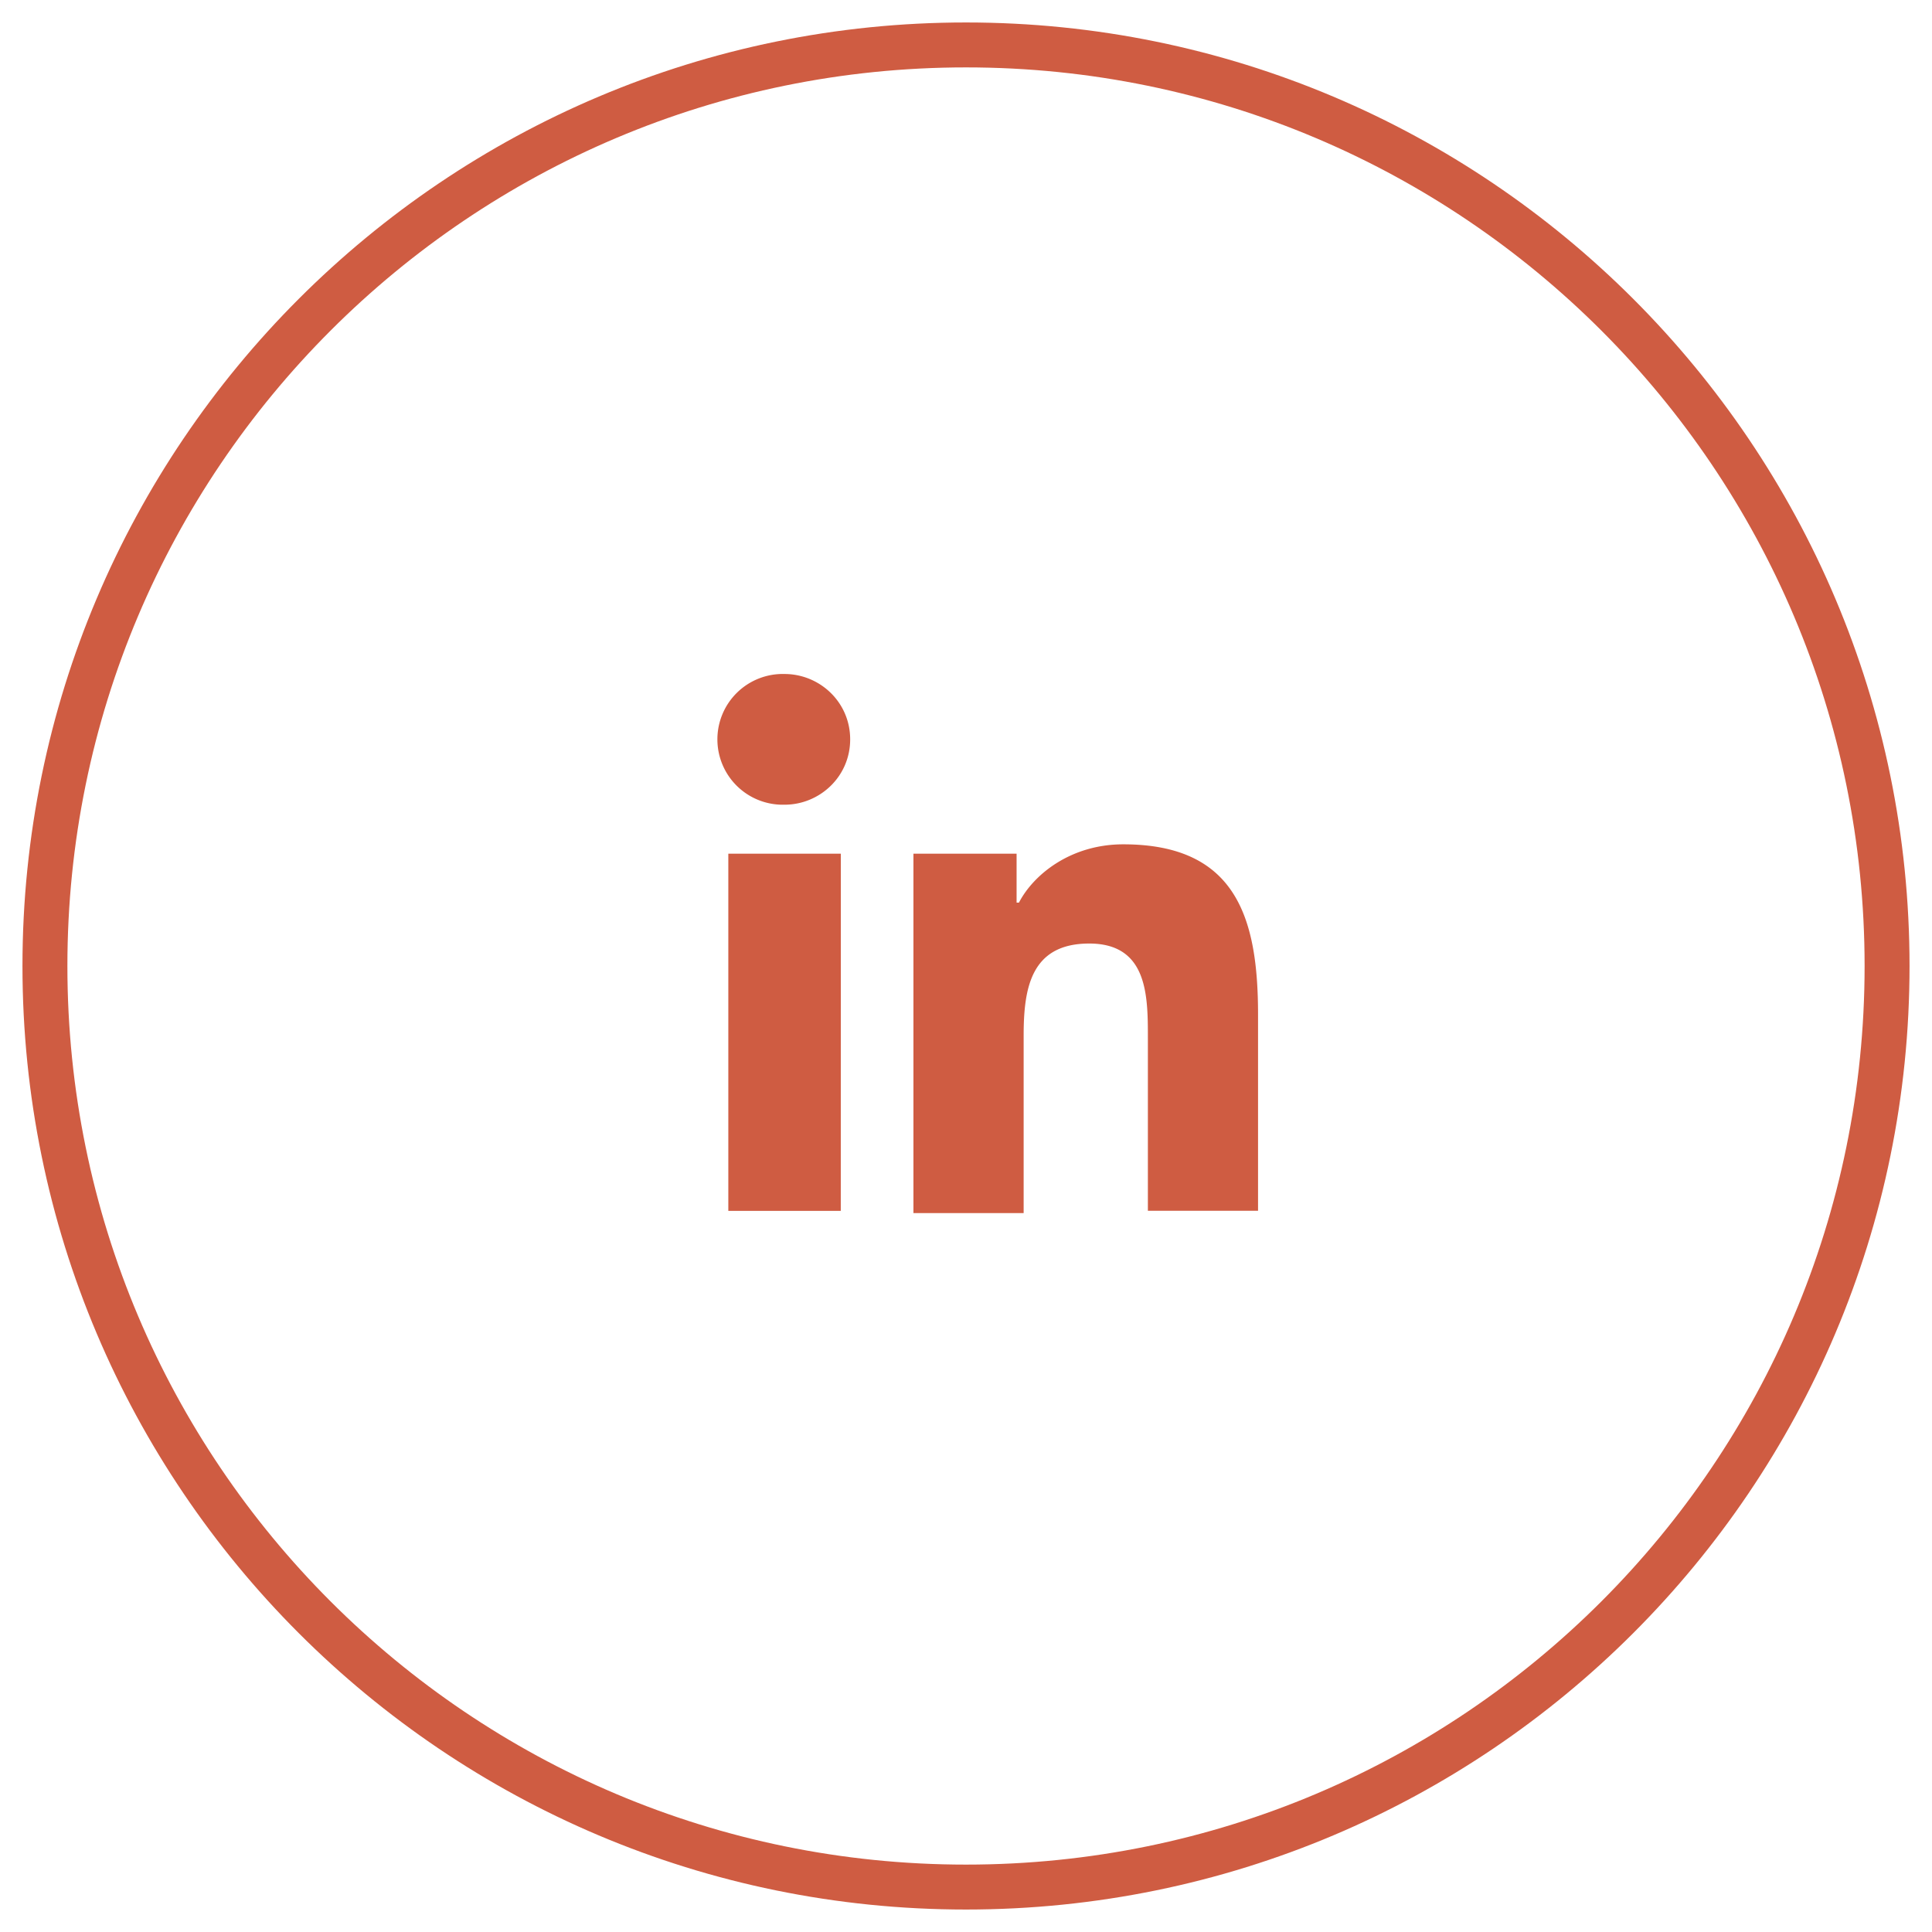
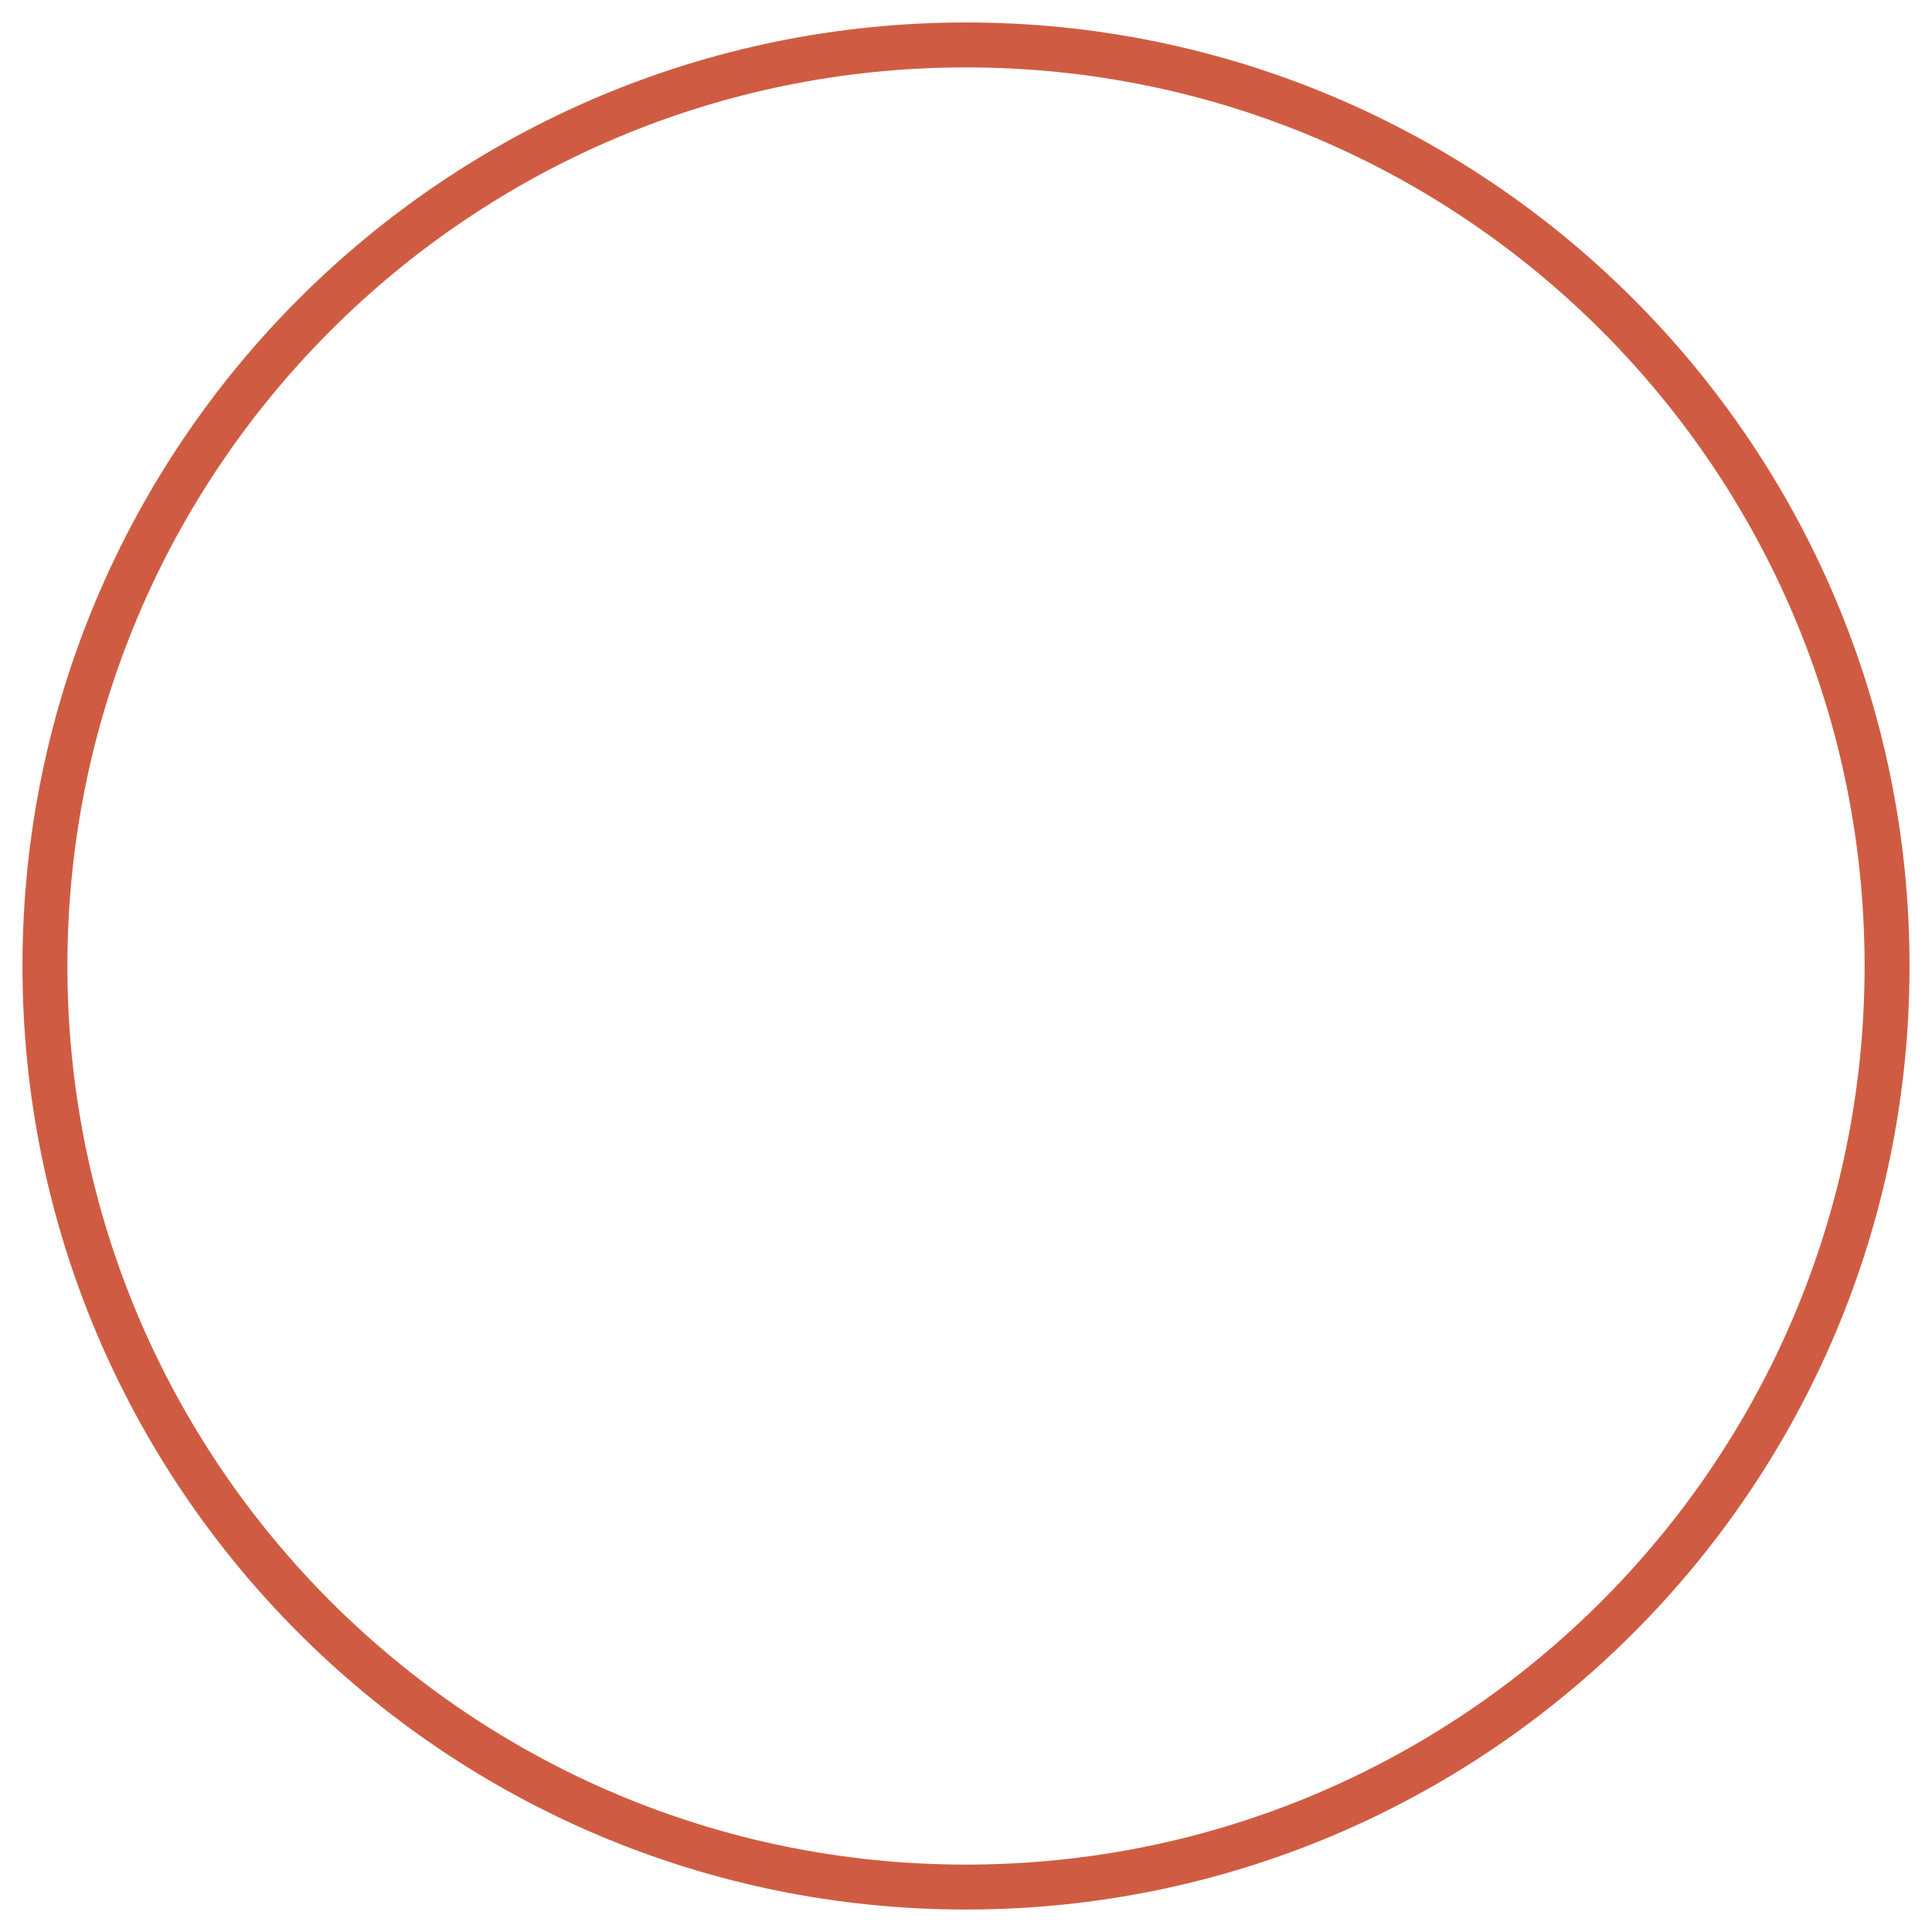
<svg xmlns="http://www.w3.org/2000/svg" width="43" height="43" viewBox="0 0 43 43">
  <g>
    <g>
      <g>
        <g opacity="1">
          <path fill="none" stroke="#cf5c42" stroke-miterlimit="20" d="M21.5 42C32.822 42 42 32.822 42 21.5S32.822 1 21.5 1 1 10.178 1 21.5 10.178 42 21.5 42z" />
        </g>
      </g>
      <g>
        <g opacity="1">
-           <path fill="#cf5c42" d="M28 26.948h-2.452v-3.844c0-.935 0-2.104-1.305-2.104-1.304 0-1.46 1-1.46 2.052V27H20.33v-8h2.296v1.09h.052c.322-.622 1.148-1.298 2.322-1.298 2.53 0 3 1.663 3 3.792zM17.46 17.91a1.455 1.455 0 1 1 0-2.909c.783 0 1.462.624 1.462 1.455 0 .83-.679 1.454-1.461 1.454zm1.253 9.04H16.21V19h2.504z" />
-         </g>
+           </g>
      </g>
    </g>
  </g>
</svg>